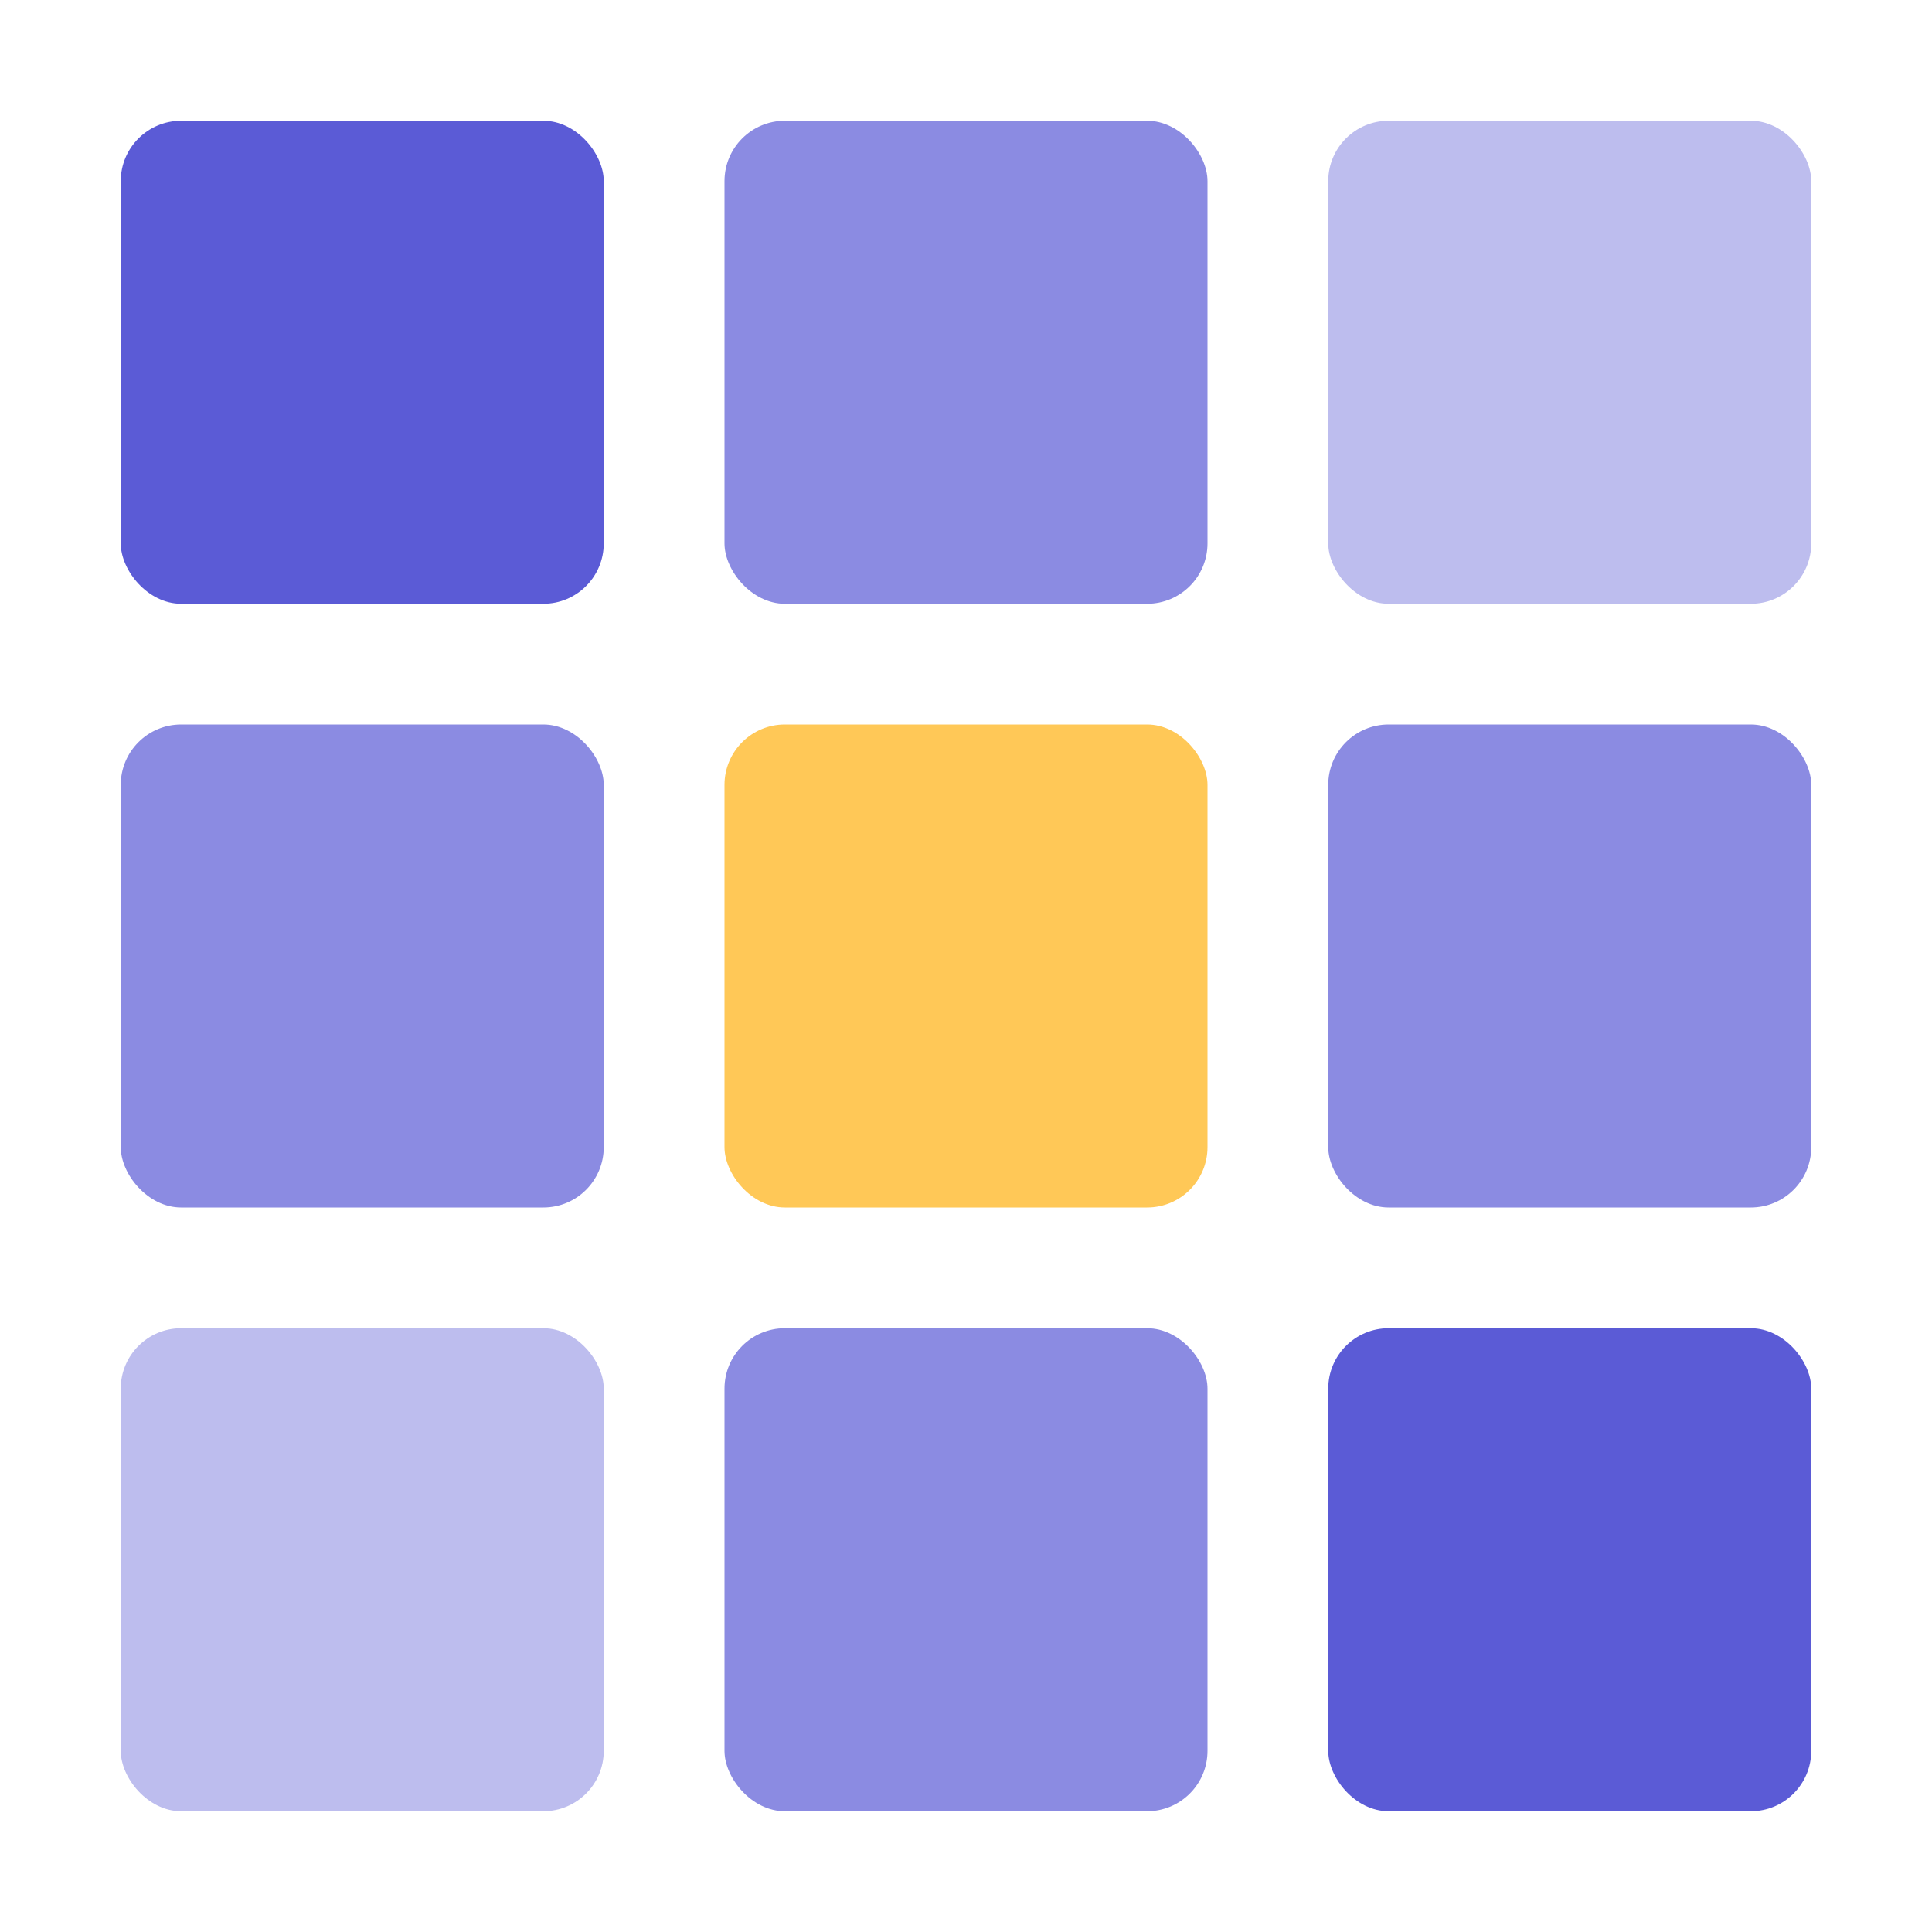
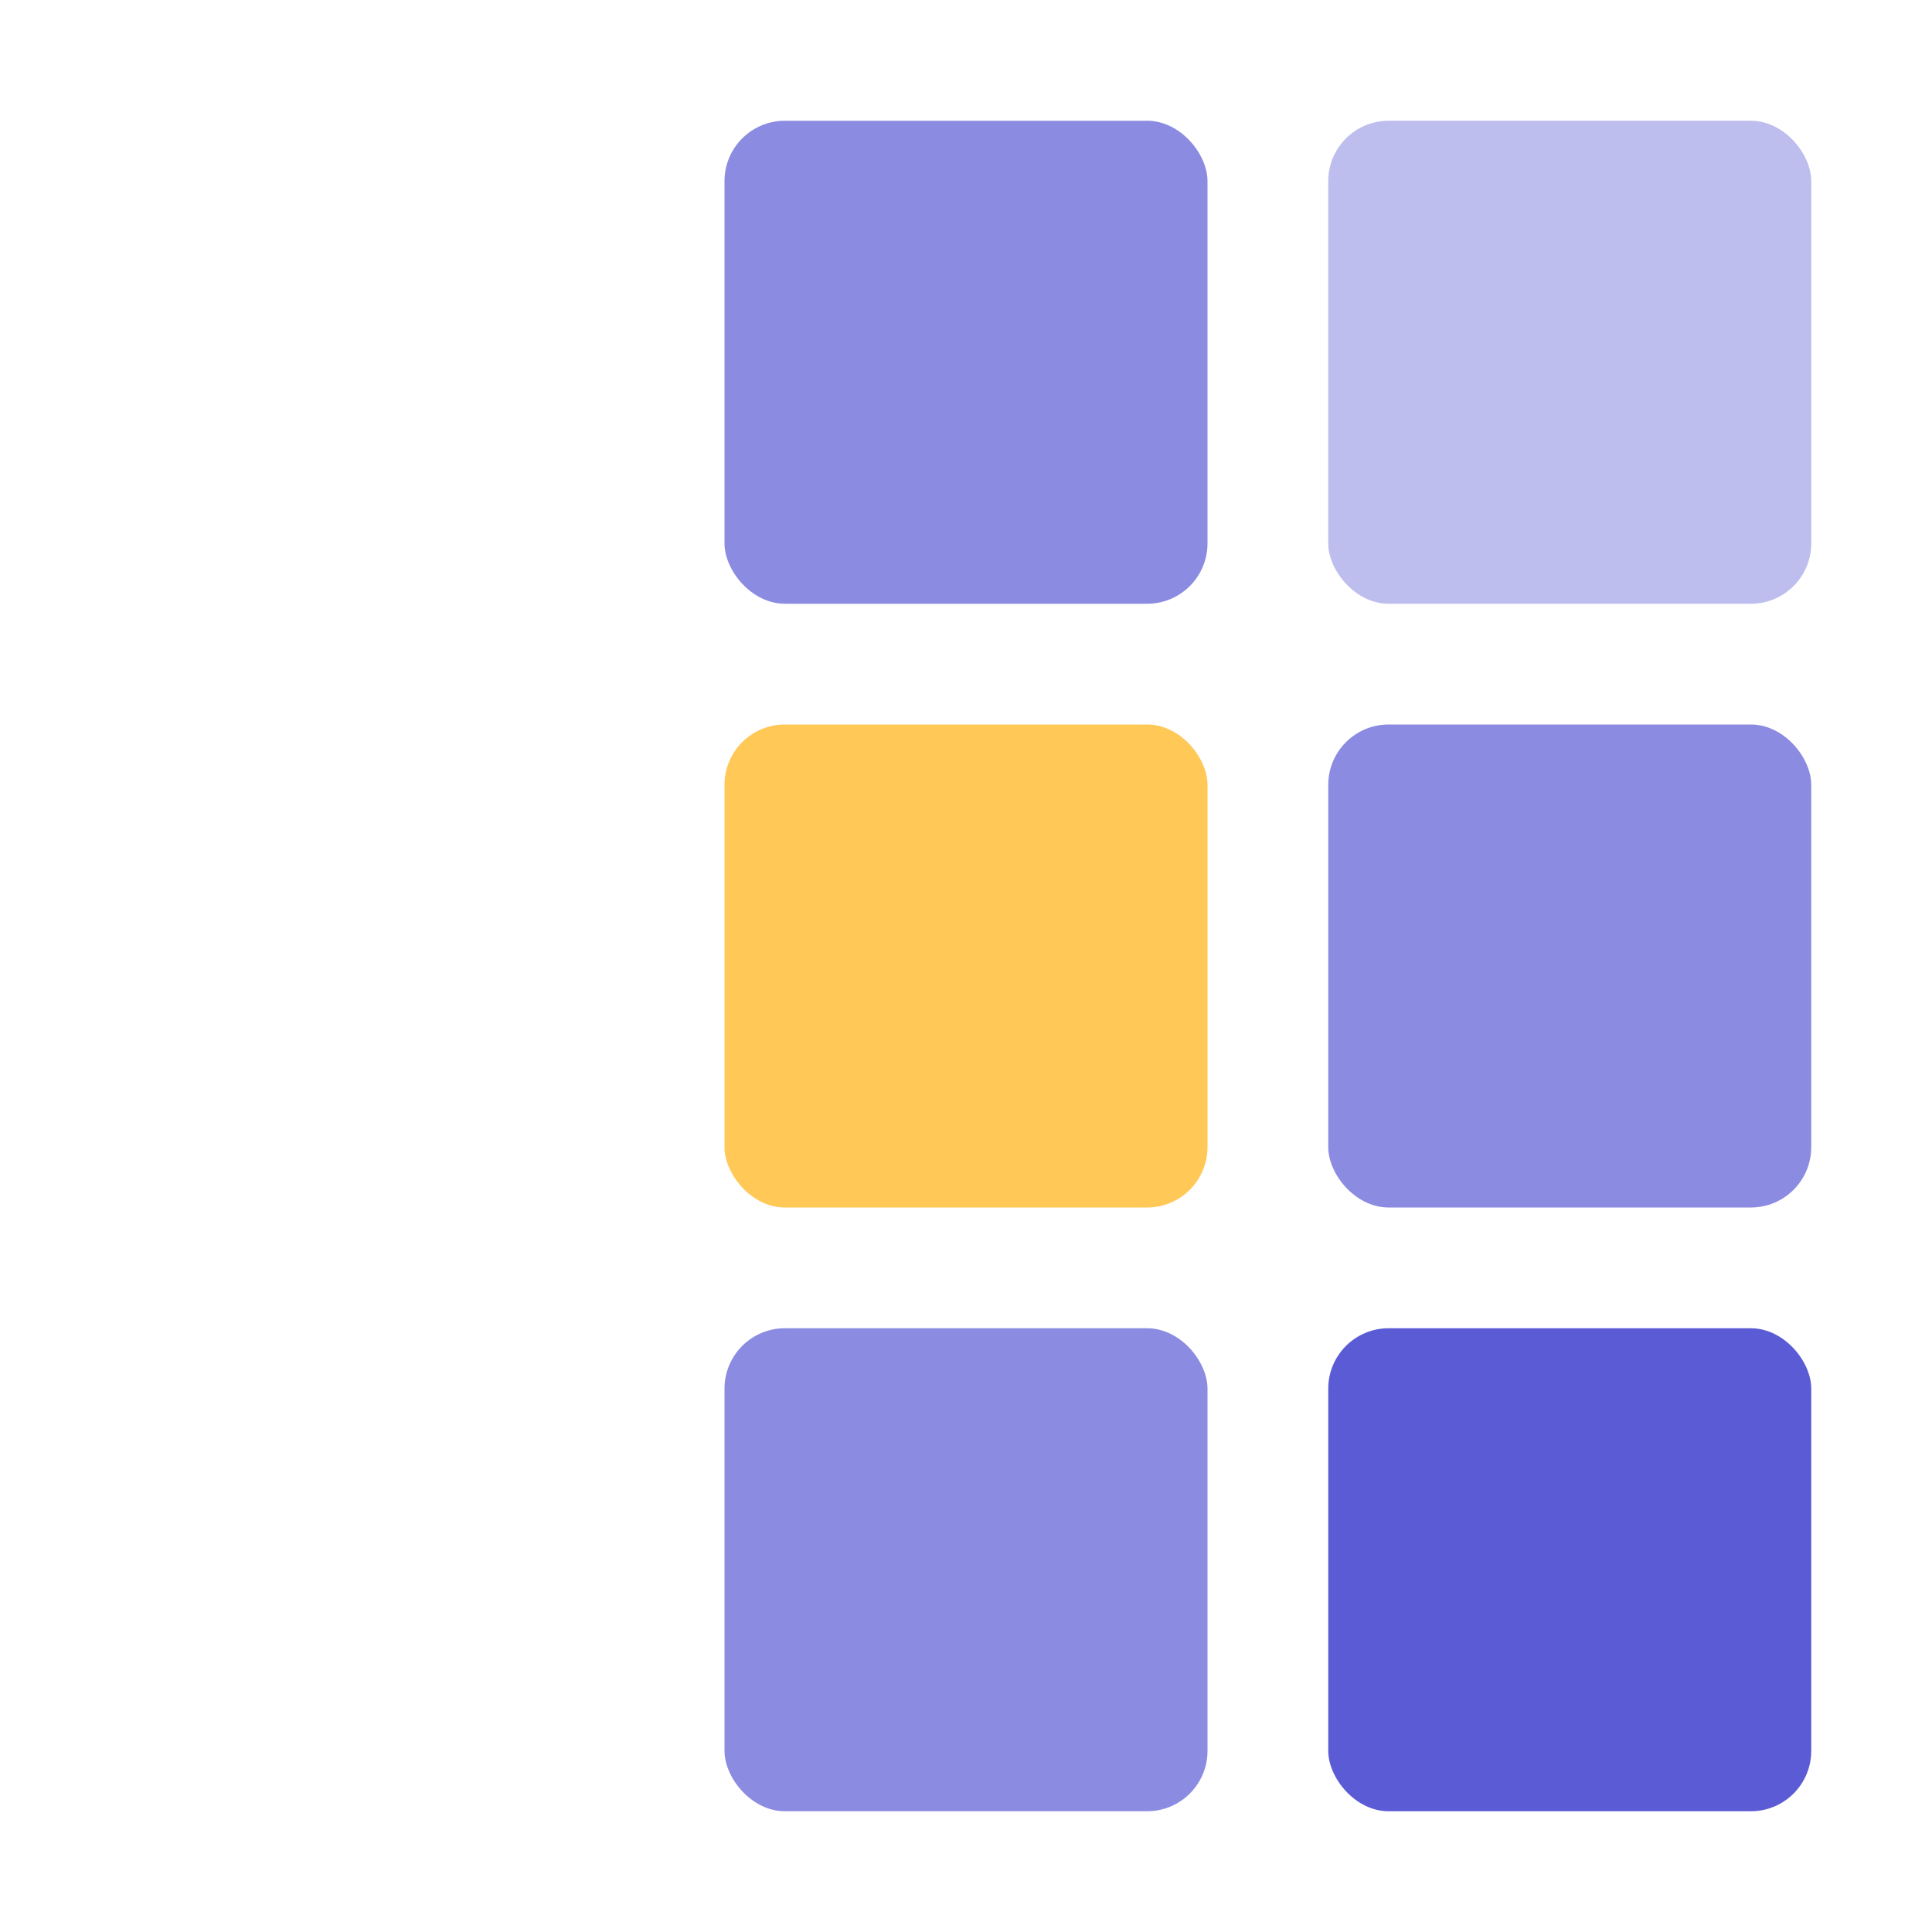
<svg xmlns="http://www.w3.org/2000/svg" width="32" height="32" viewBox="0 0 32 32" fill="none">
-   <rect x="2" y="2" width="8" height="8" rx="1" fill="#5B5BD6" />
  <rect x="12" y="2" width="8" height="8" rx="1" fill="#5B5BD6" opacity="0.7" />
  <rect x="22" y="2" width="8" height="8" rx="1" fill="#5B5BD6" opacity="0.4" />
-   <rect x="2" y="12" width="8" height="8" rx="1" fill="#5B5BD6" opacity="0.7" />
  <rect x="12" y="12" width="8" height="8" rx="1" fill="#FFC857" />
  <rect x="22" y="12" width="8" height="8" rx="1" fill="#5B5BD6" opacity="0.7" />
-   <rect x="2" y="22" width="8" height="8" rx="1" fill="#5B5BD6" opacity="0.4" />
  <rect x="12" y="22" width="8" height="8" rx="1" fill="#5B5BD6" opacity="0.7" />
  <rect x="22" y="22" width="8" height="8" rx="1" fill="#5B5BD6" />
</svg>